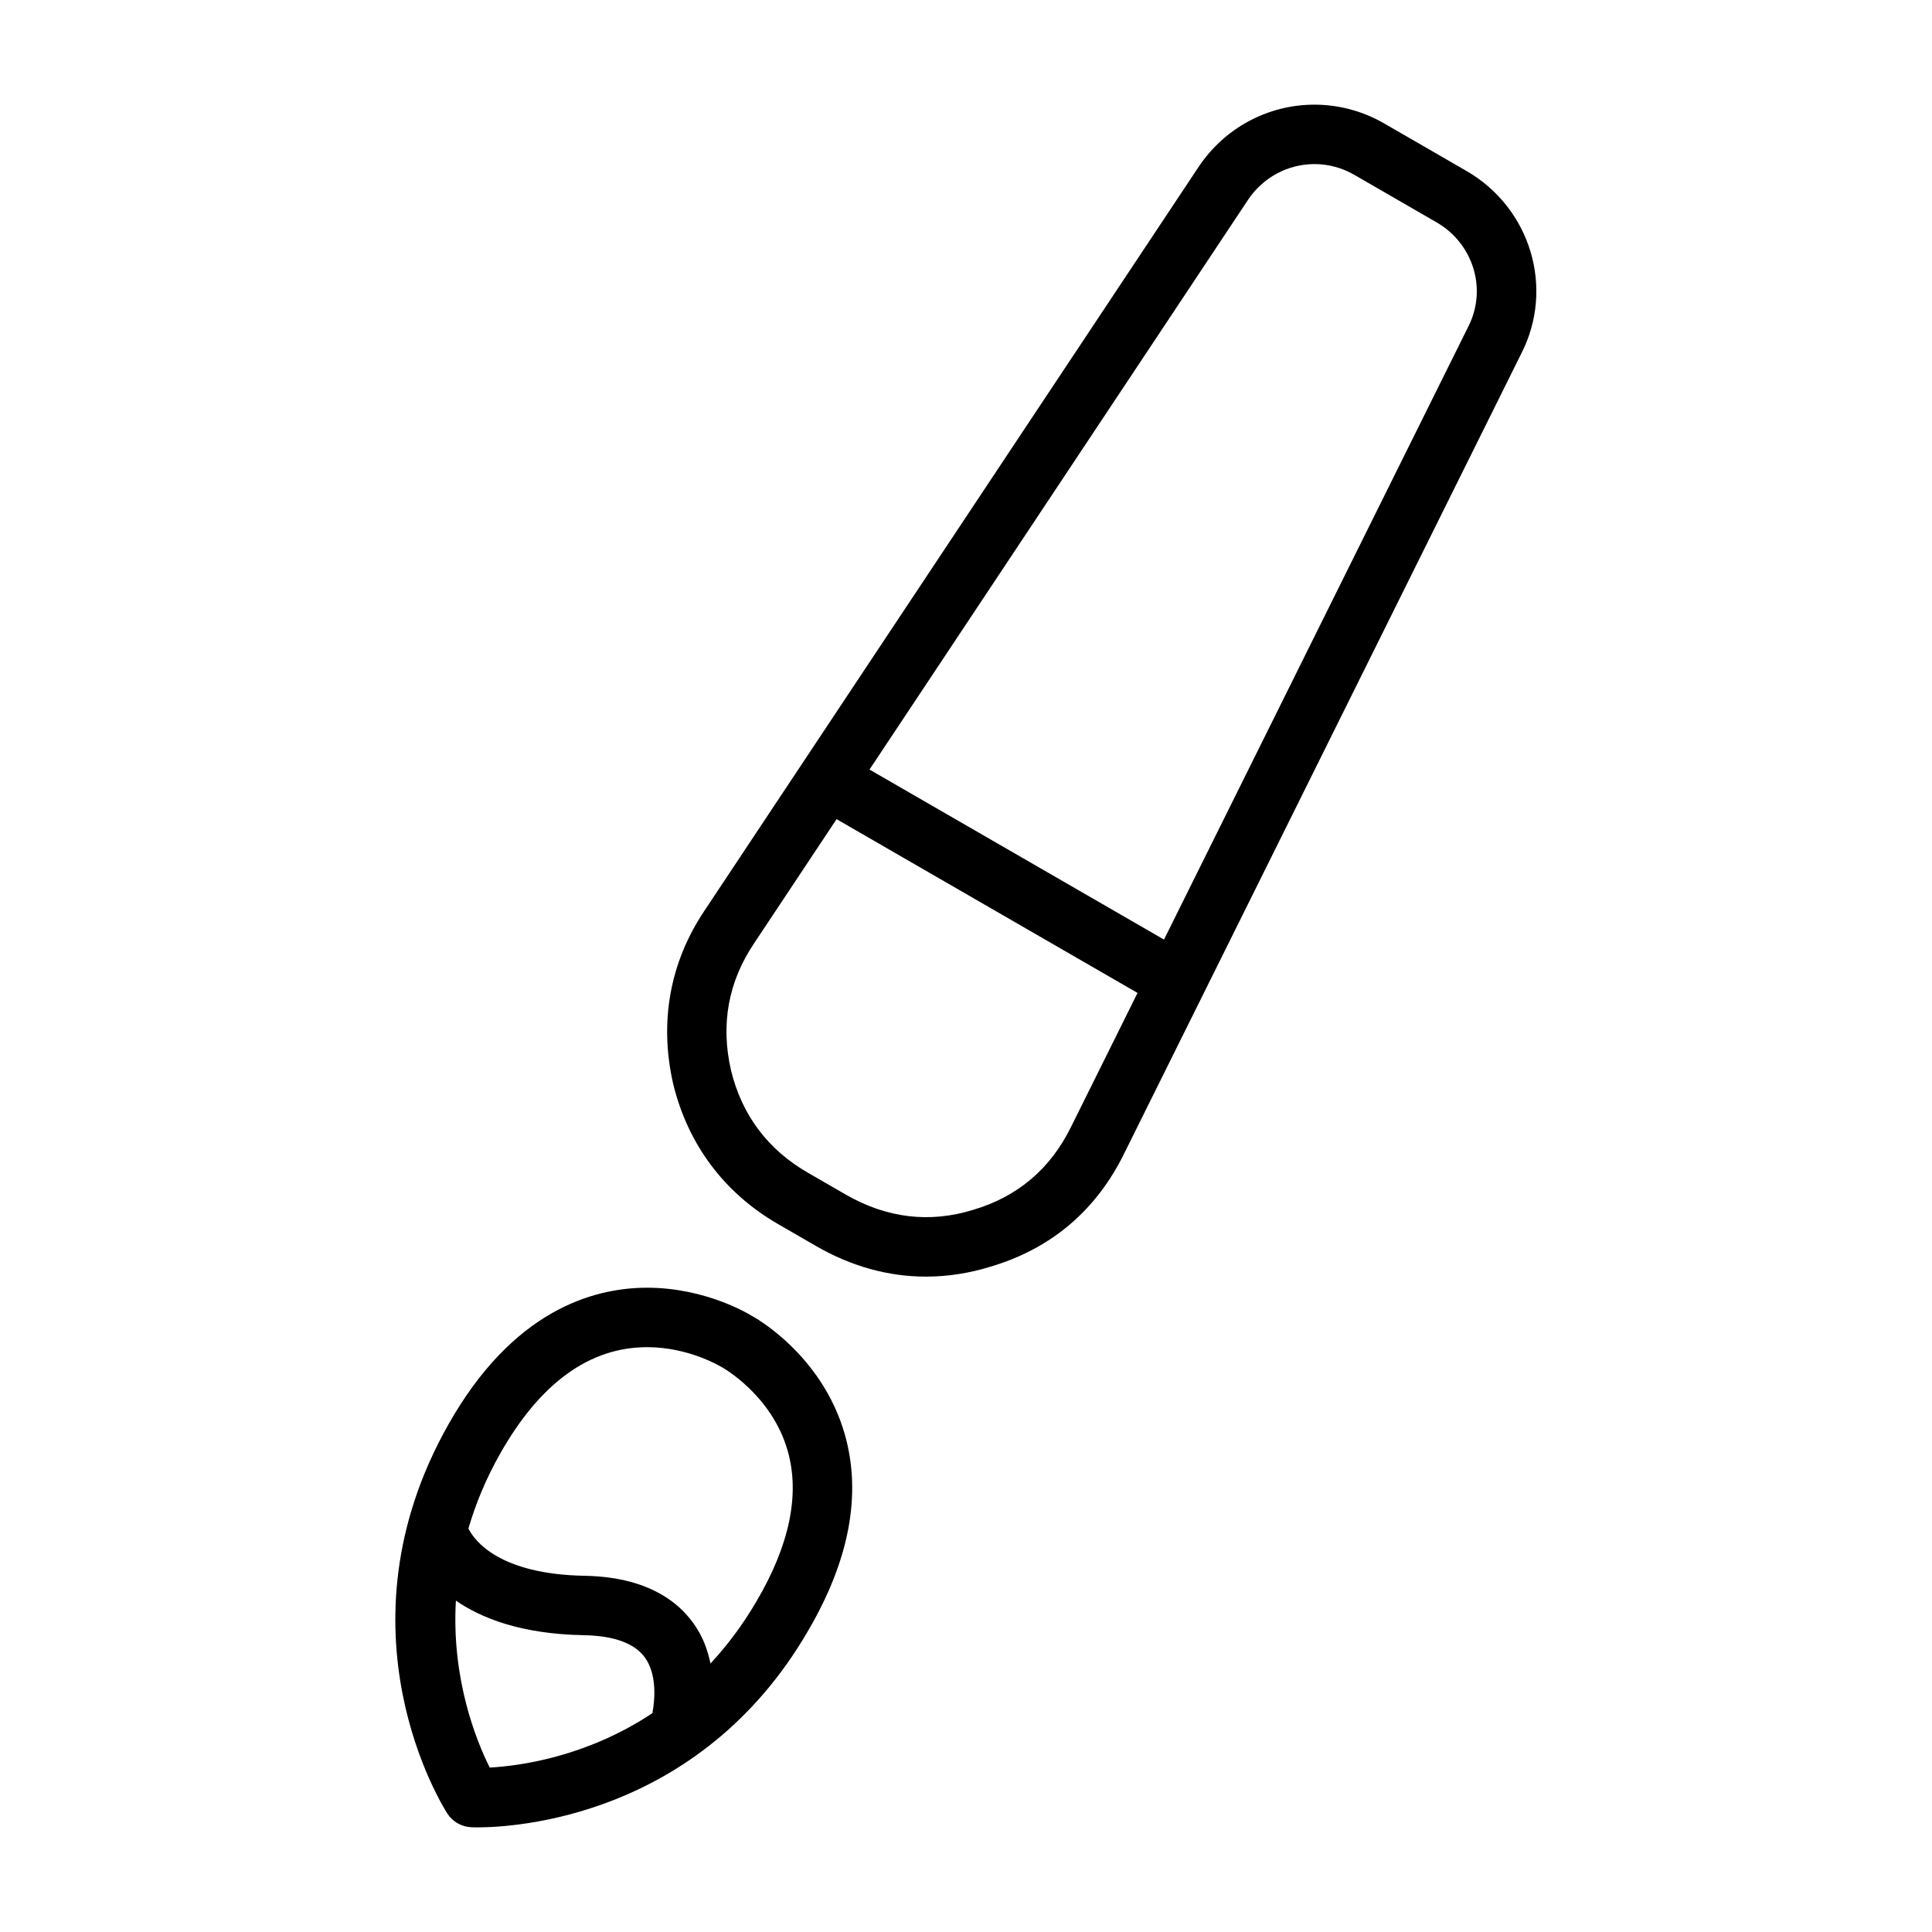
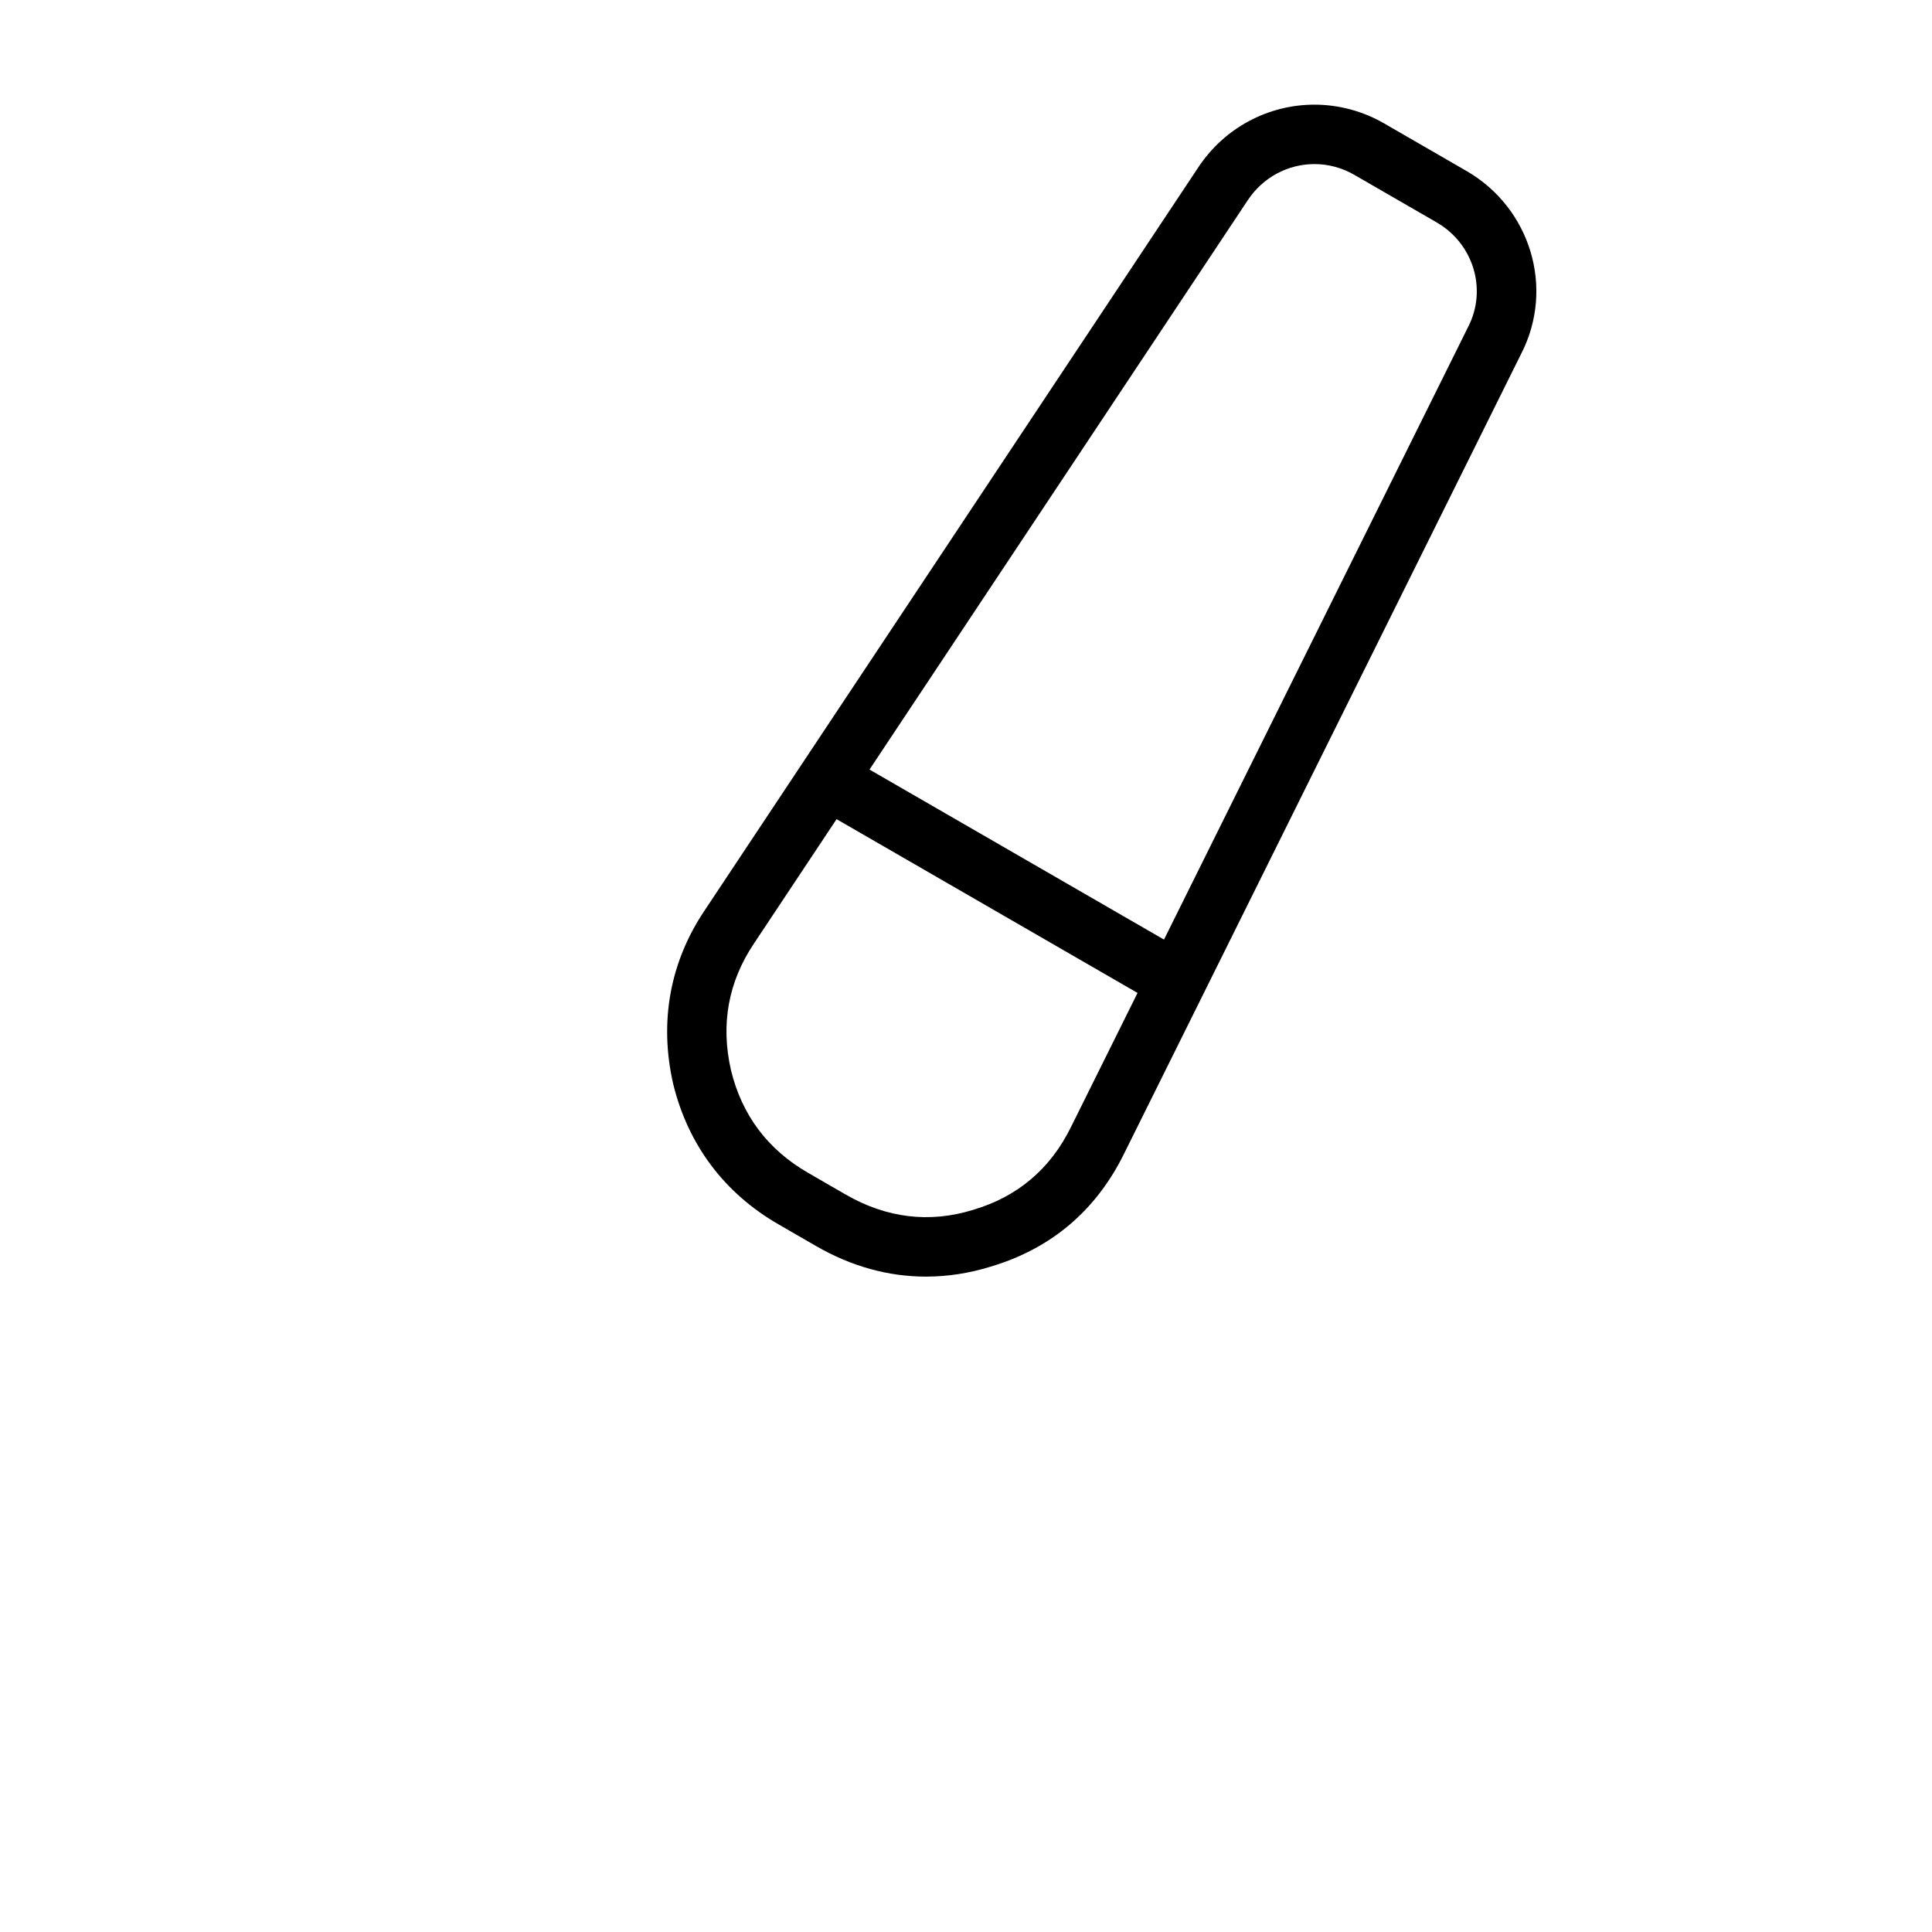
<svg xmlns="http://www.w3.org/2000/svg" fill="#000000" width="800px" height="800px" version="1.1" viewBox="144 144 512 512">
  <g>
    <path d="m532.6 189.29-21.805-12.594c-5.621-3.242-11.996-4.961-18.438-4.961-12.336 0-23.812 6.156-30.715 16.492l-130.89 197.02c-9.211 13.688-12.105 29.551-8.359 45.965 3.898 16.074 13.516 28.938 27.836 37.203l10.027 5.793c9.328 5.383 19.129 8.109 29.148 8.109 5.66 0 11.414-0.883 16.988-2.606 16.16-4.762 28.148-14.926 35.598-30.172l105.15-211.81c8.902-17.32 2.516-38.598-14.535-48.438zm-104.73 253.28c-5.457 11.164-14.176 18.578-26.023 22.066-11.516 3.559-22.914 2.172-33.723-4.062l-10.027-5.793c-10.652-6.141-17.516-15.32-20.379-27.176-2.777-12.137-0.723-23.434 6.117-33.605l21.867-32.914 79.758 46.051zm105.21-211.95-80.609 162.38-78.043-45.059 100.31-150.98c3.961-5.934 10.547-9.477 17.609-9.477 3.684 0 7.336 0.984 10.562 2.852l21.805 12.594c9.773 5.641 13.465 17.766 8.363 27.699z" />
-     <path d="m343.23 492.71c-0.488-0.309-12.051-7.453-27.719-7.453-14.672 0-35.73 6.281-52.656 36.195-30.883 54.562-1.551 101.22-0.285 103.18 1.363 2.117 3.699 3.449 6.211 3.598 0 0 0.629 0.039 1.801 0.039 9.547 0 58.656-2.504 87.434-51.859 11.051-18.773 14.383-36.344 9.887-52.207-6.078-21.473-24.406-31.375-24.672-31.492zm-78.414 75.469c6.762 4.676 17.383 8.871 33.891 9.164 8.047 0.148 13.516 2.156 16.238 5.977 3.102 4.328 2.668 10.895 1.945 14.688-17.422 11.57-35.023 13.973-43.105 14.414-3.504-6.977-10.18-23.363-8.969-44.242zm79.617 0.262c-3.715 6.367-7.832 11.746-12.148 16.406-0.59-2.769-1.473-5.551-2.945-8.18-3.731-6.684-12.027-14.719-30.348-15.066-22.695-0.402-29.23-9.289-30.859-12.523 1.875-6.414 4.574-13.066 8.414-19.859 10.598-18.719 23.703-28.207 38.957-28.207 10.973 0 19.293 5.016 19.844 5.336 0.133 0.07 13.203 7.336 17.398 22.145 3.293 11.562 0.496 24.992-8.312 39.949z" />
  </g>
</svg>